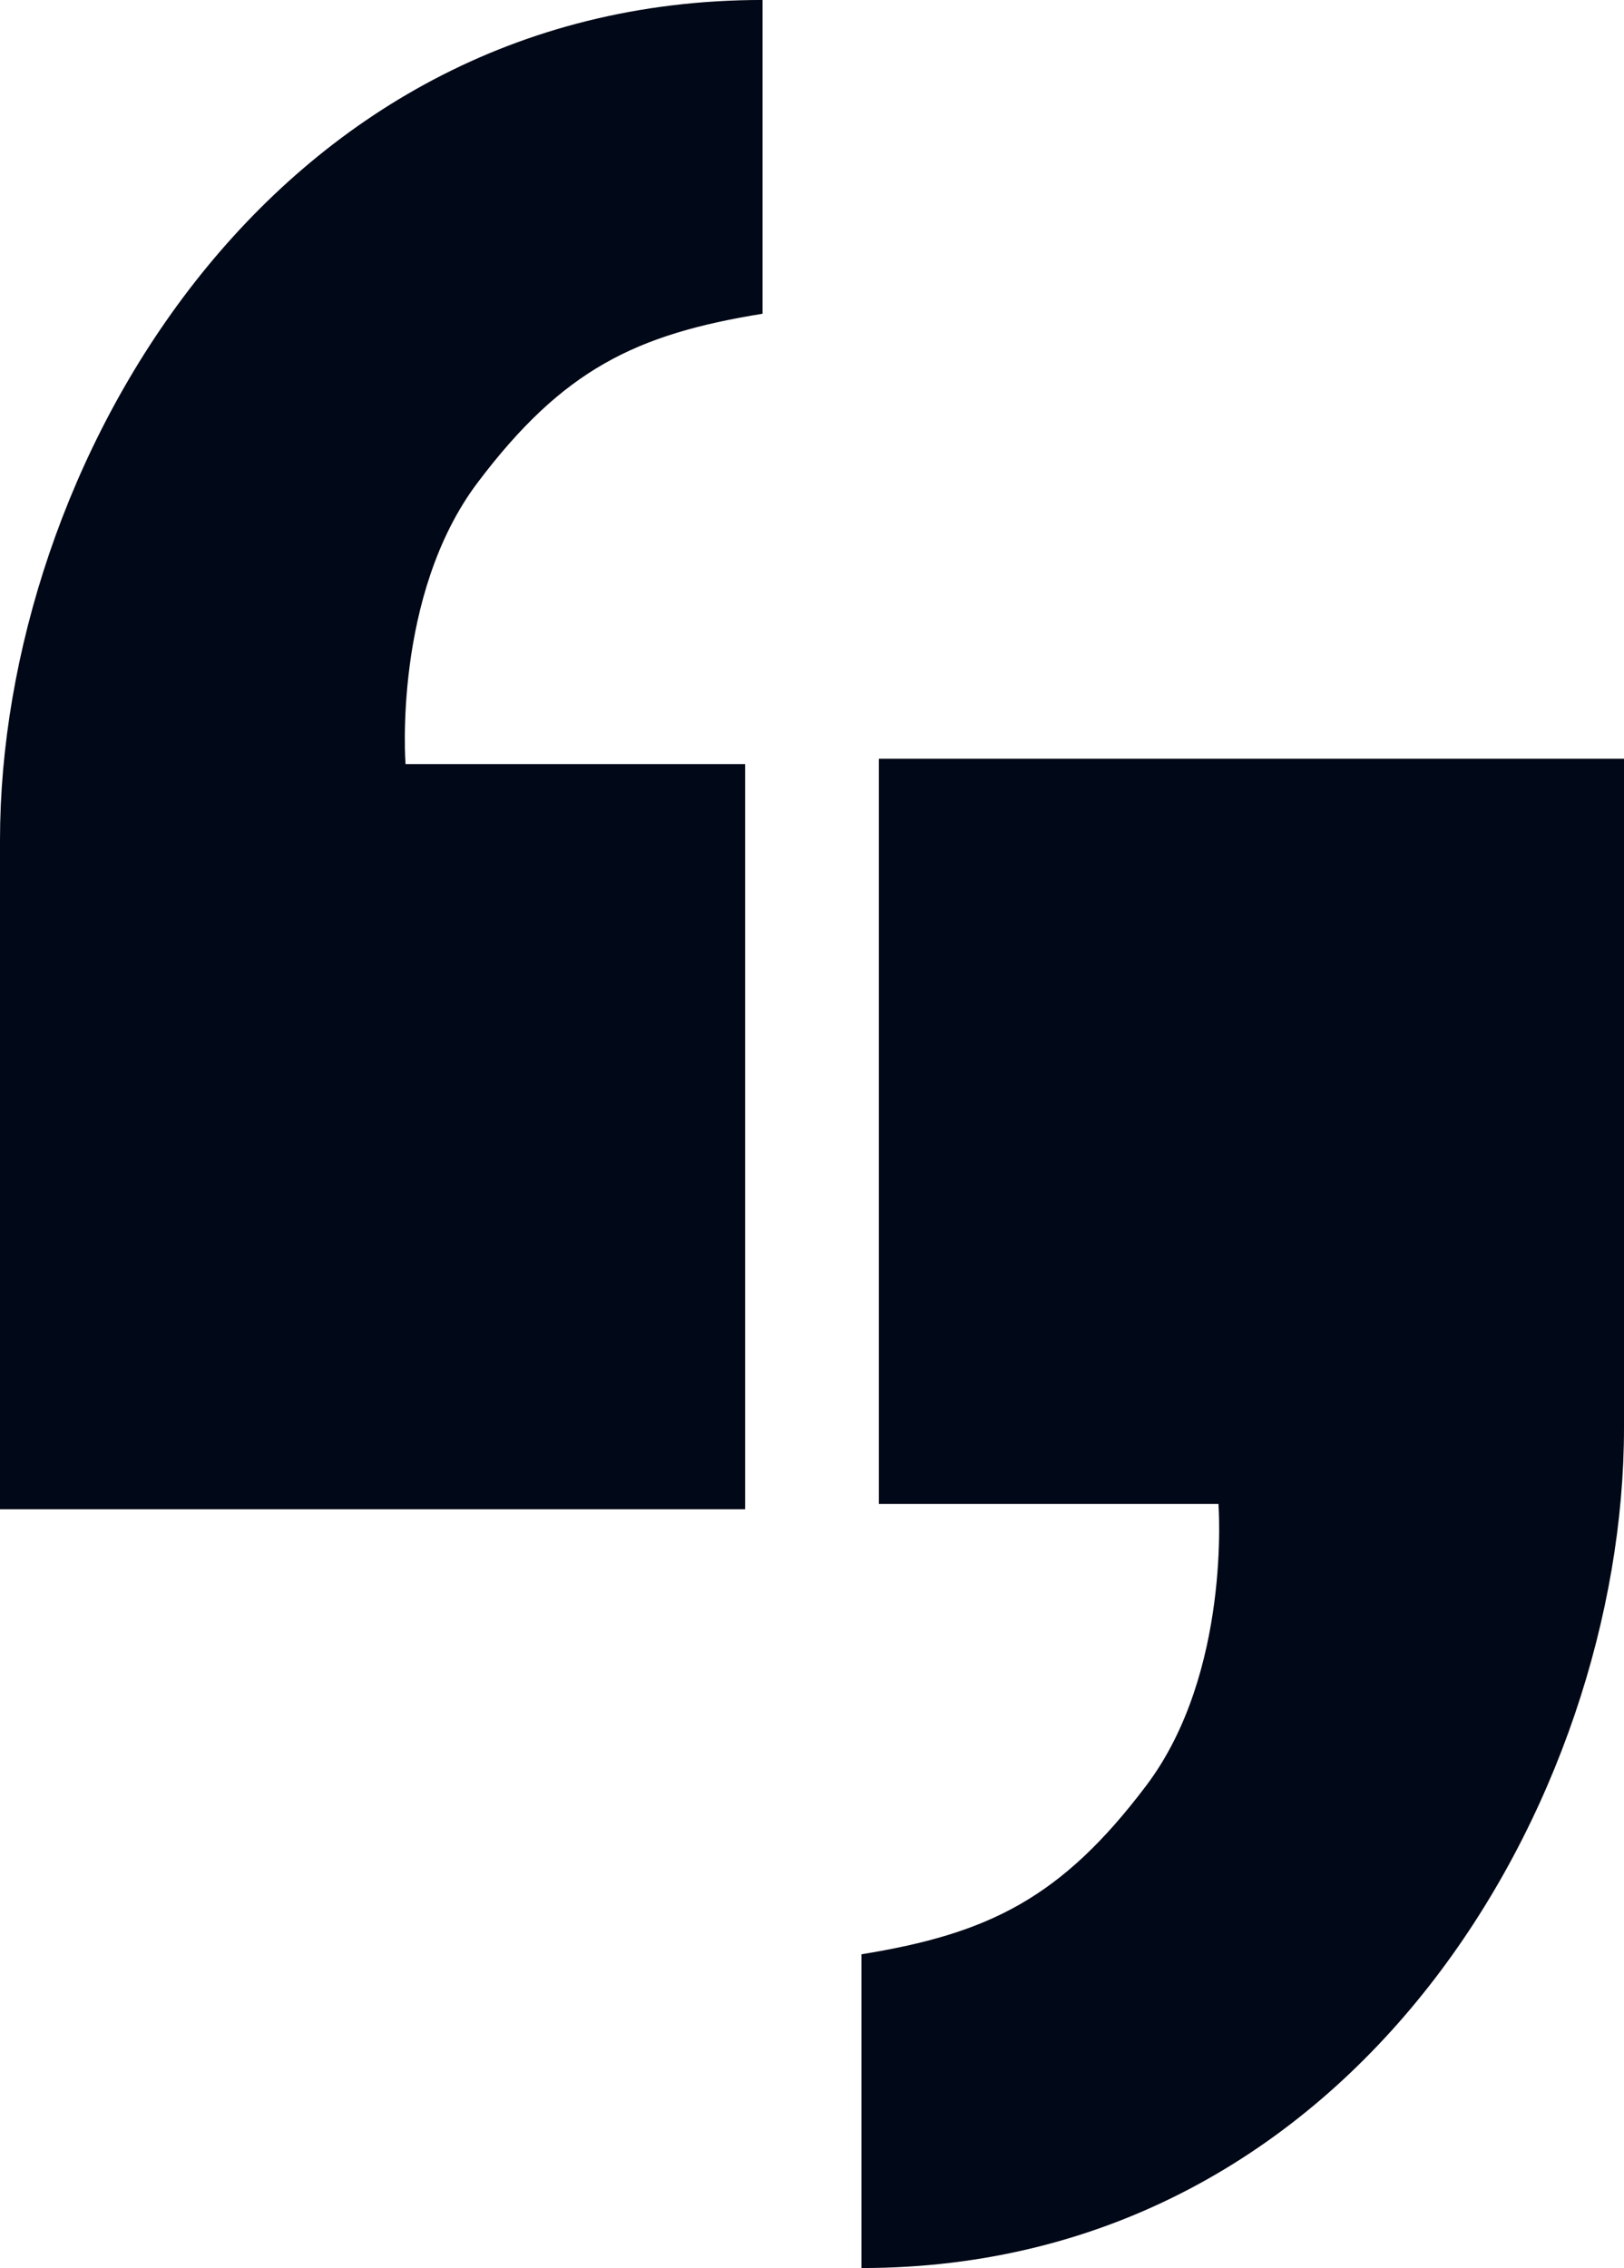
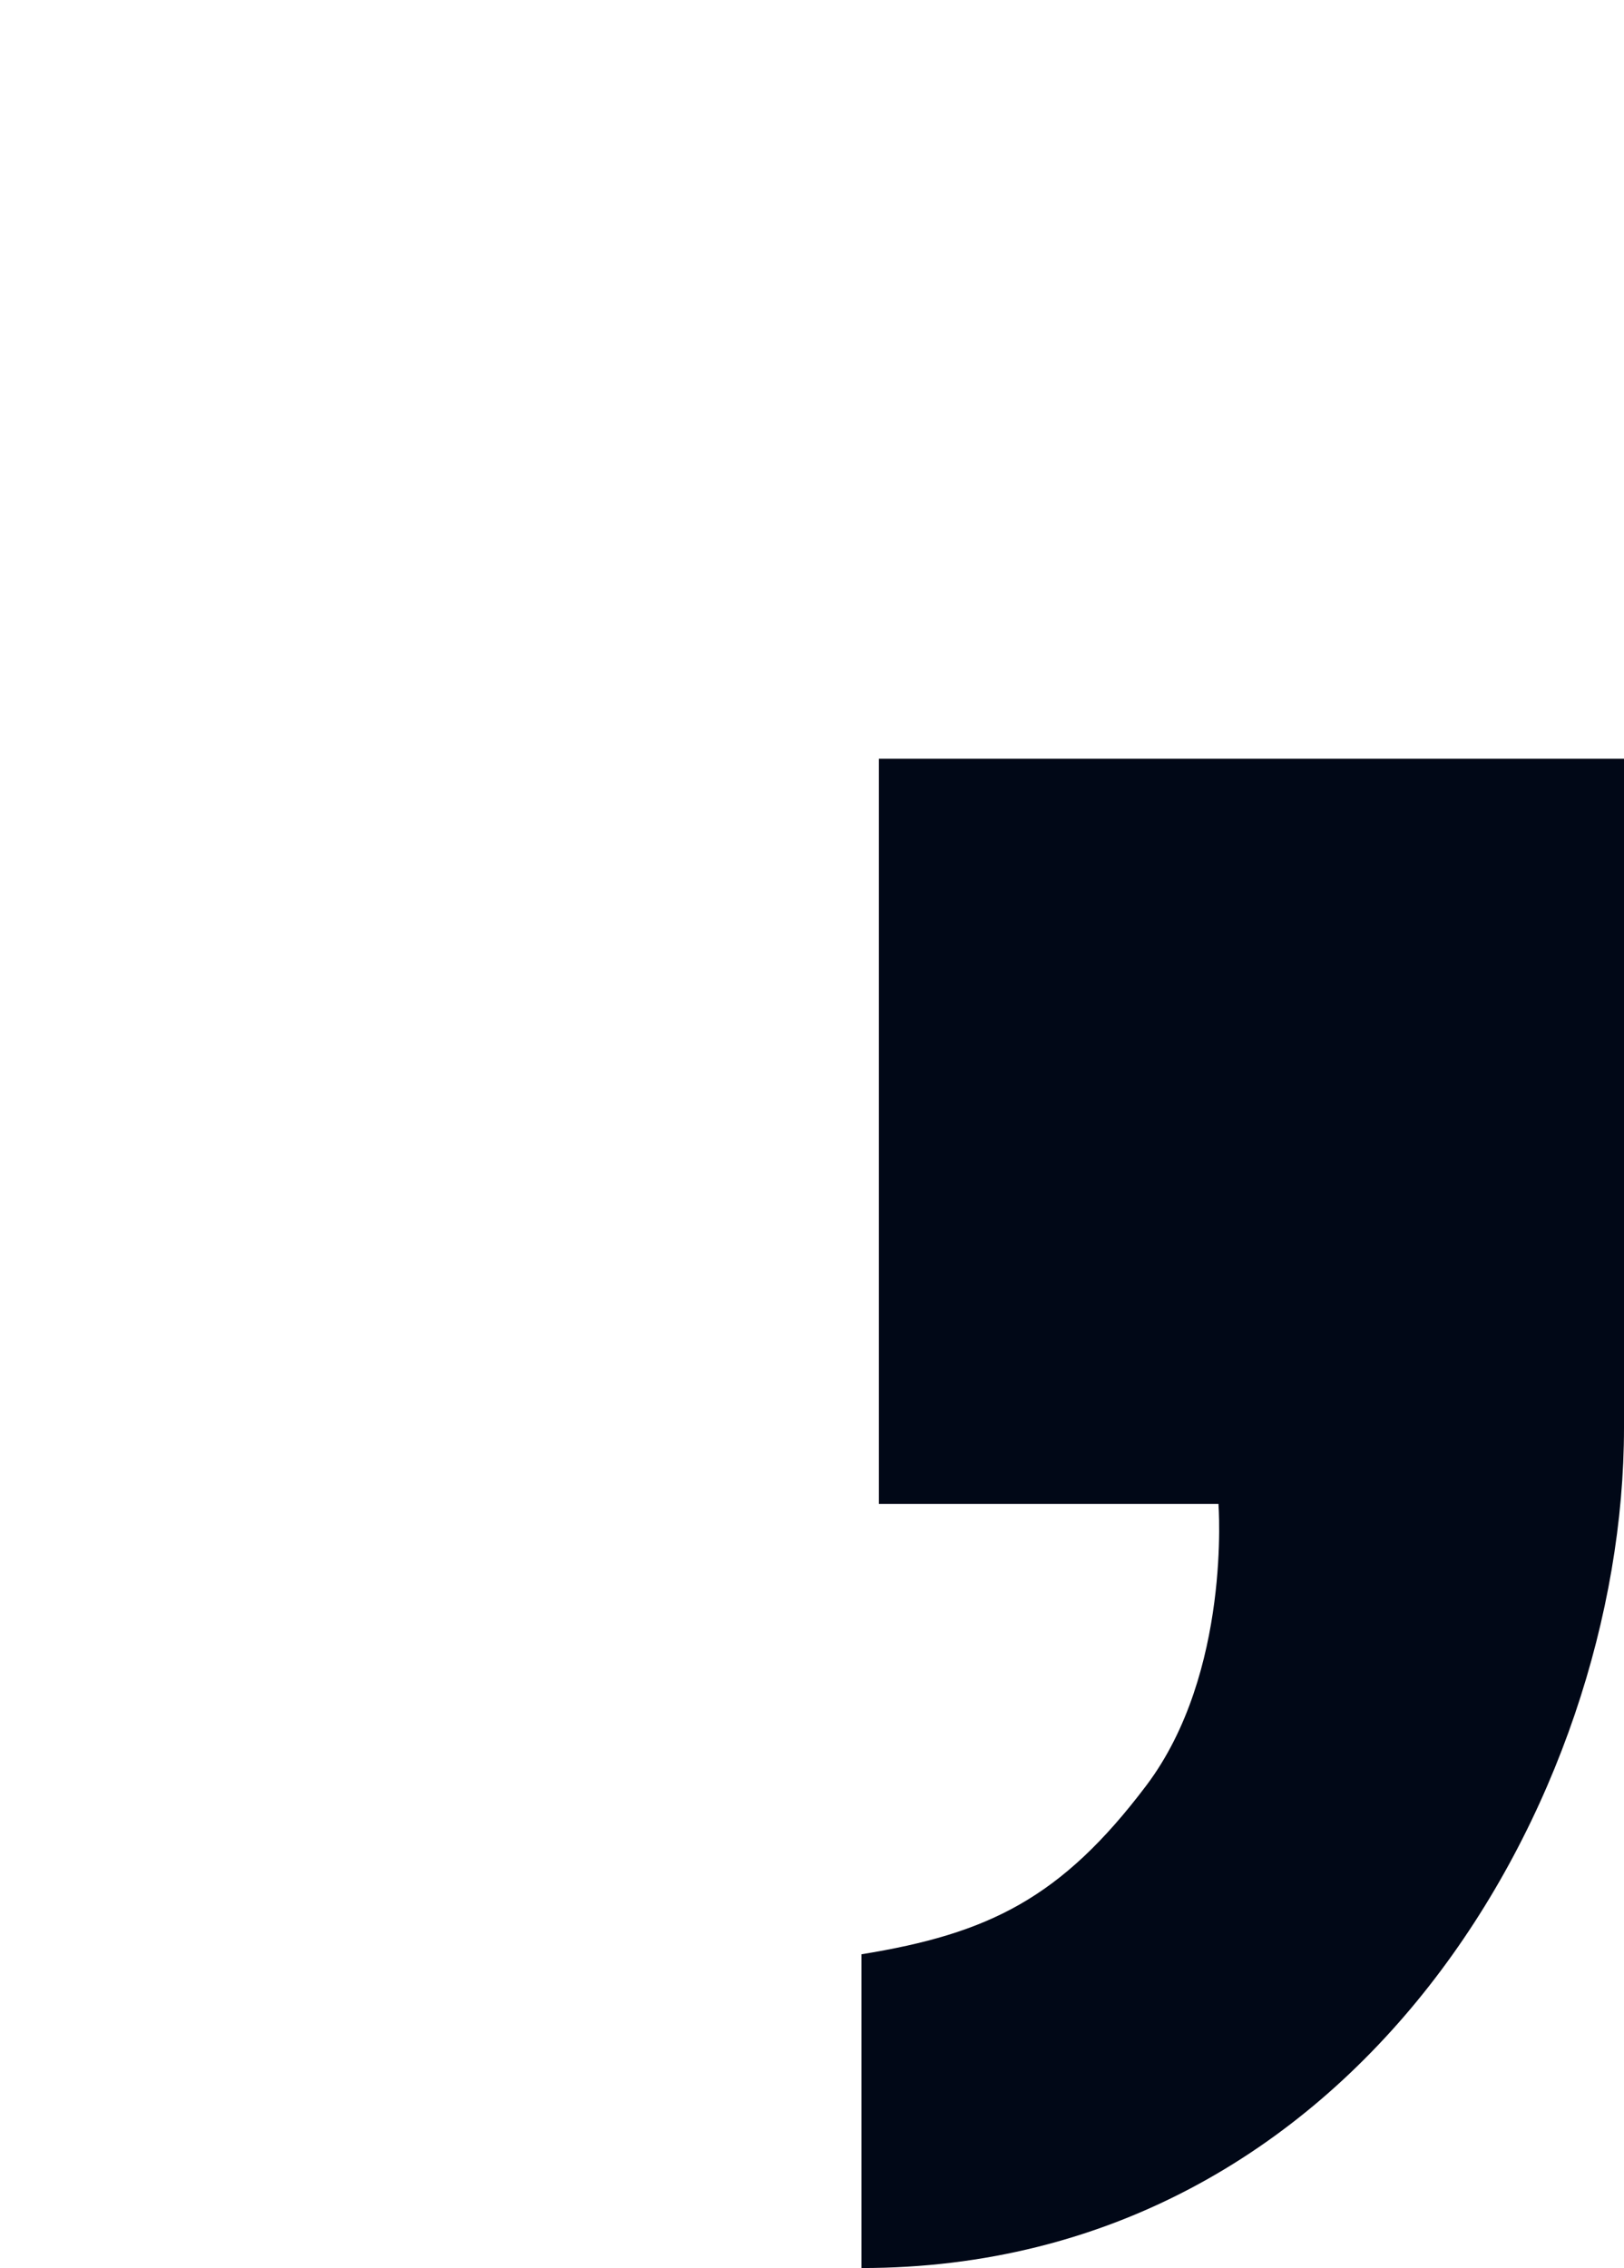
<svg xmlns="http://www.w3.org/2000/svg" width="113" height="157.796" viewBox="0 0 113 157.796">
  <g id="Group_30986" data-name="Group 30986" transform="translate(0 0)">
-     <path id="Path_25162" data-name="Path 25162" d="M51.979-156.593H75.608v51.846H23.762V-151.3c0-25.634,18.494-58.456,53.058-58.456v21.83c-8.836,1.429-13.9,3.893-19.821,11.743S51.979-156.593,51.979-156.593Z" transform="translate(-23.762 209.754)" fill="#010817" />
    <path id="Path_25163" data-name="Path 25163" d="M28.218,53.162H51.846v51.846H0V58.456C0,32.822,18.494,0,53.058,0V21.83c-8.836,1.429-13.9,3.893-19.821,11.743S28.218,53.162,28.218,53.162Z" transform="translate(113 157.796) rotate(180)" fill="#010817" />
  </g>
</svg>